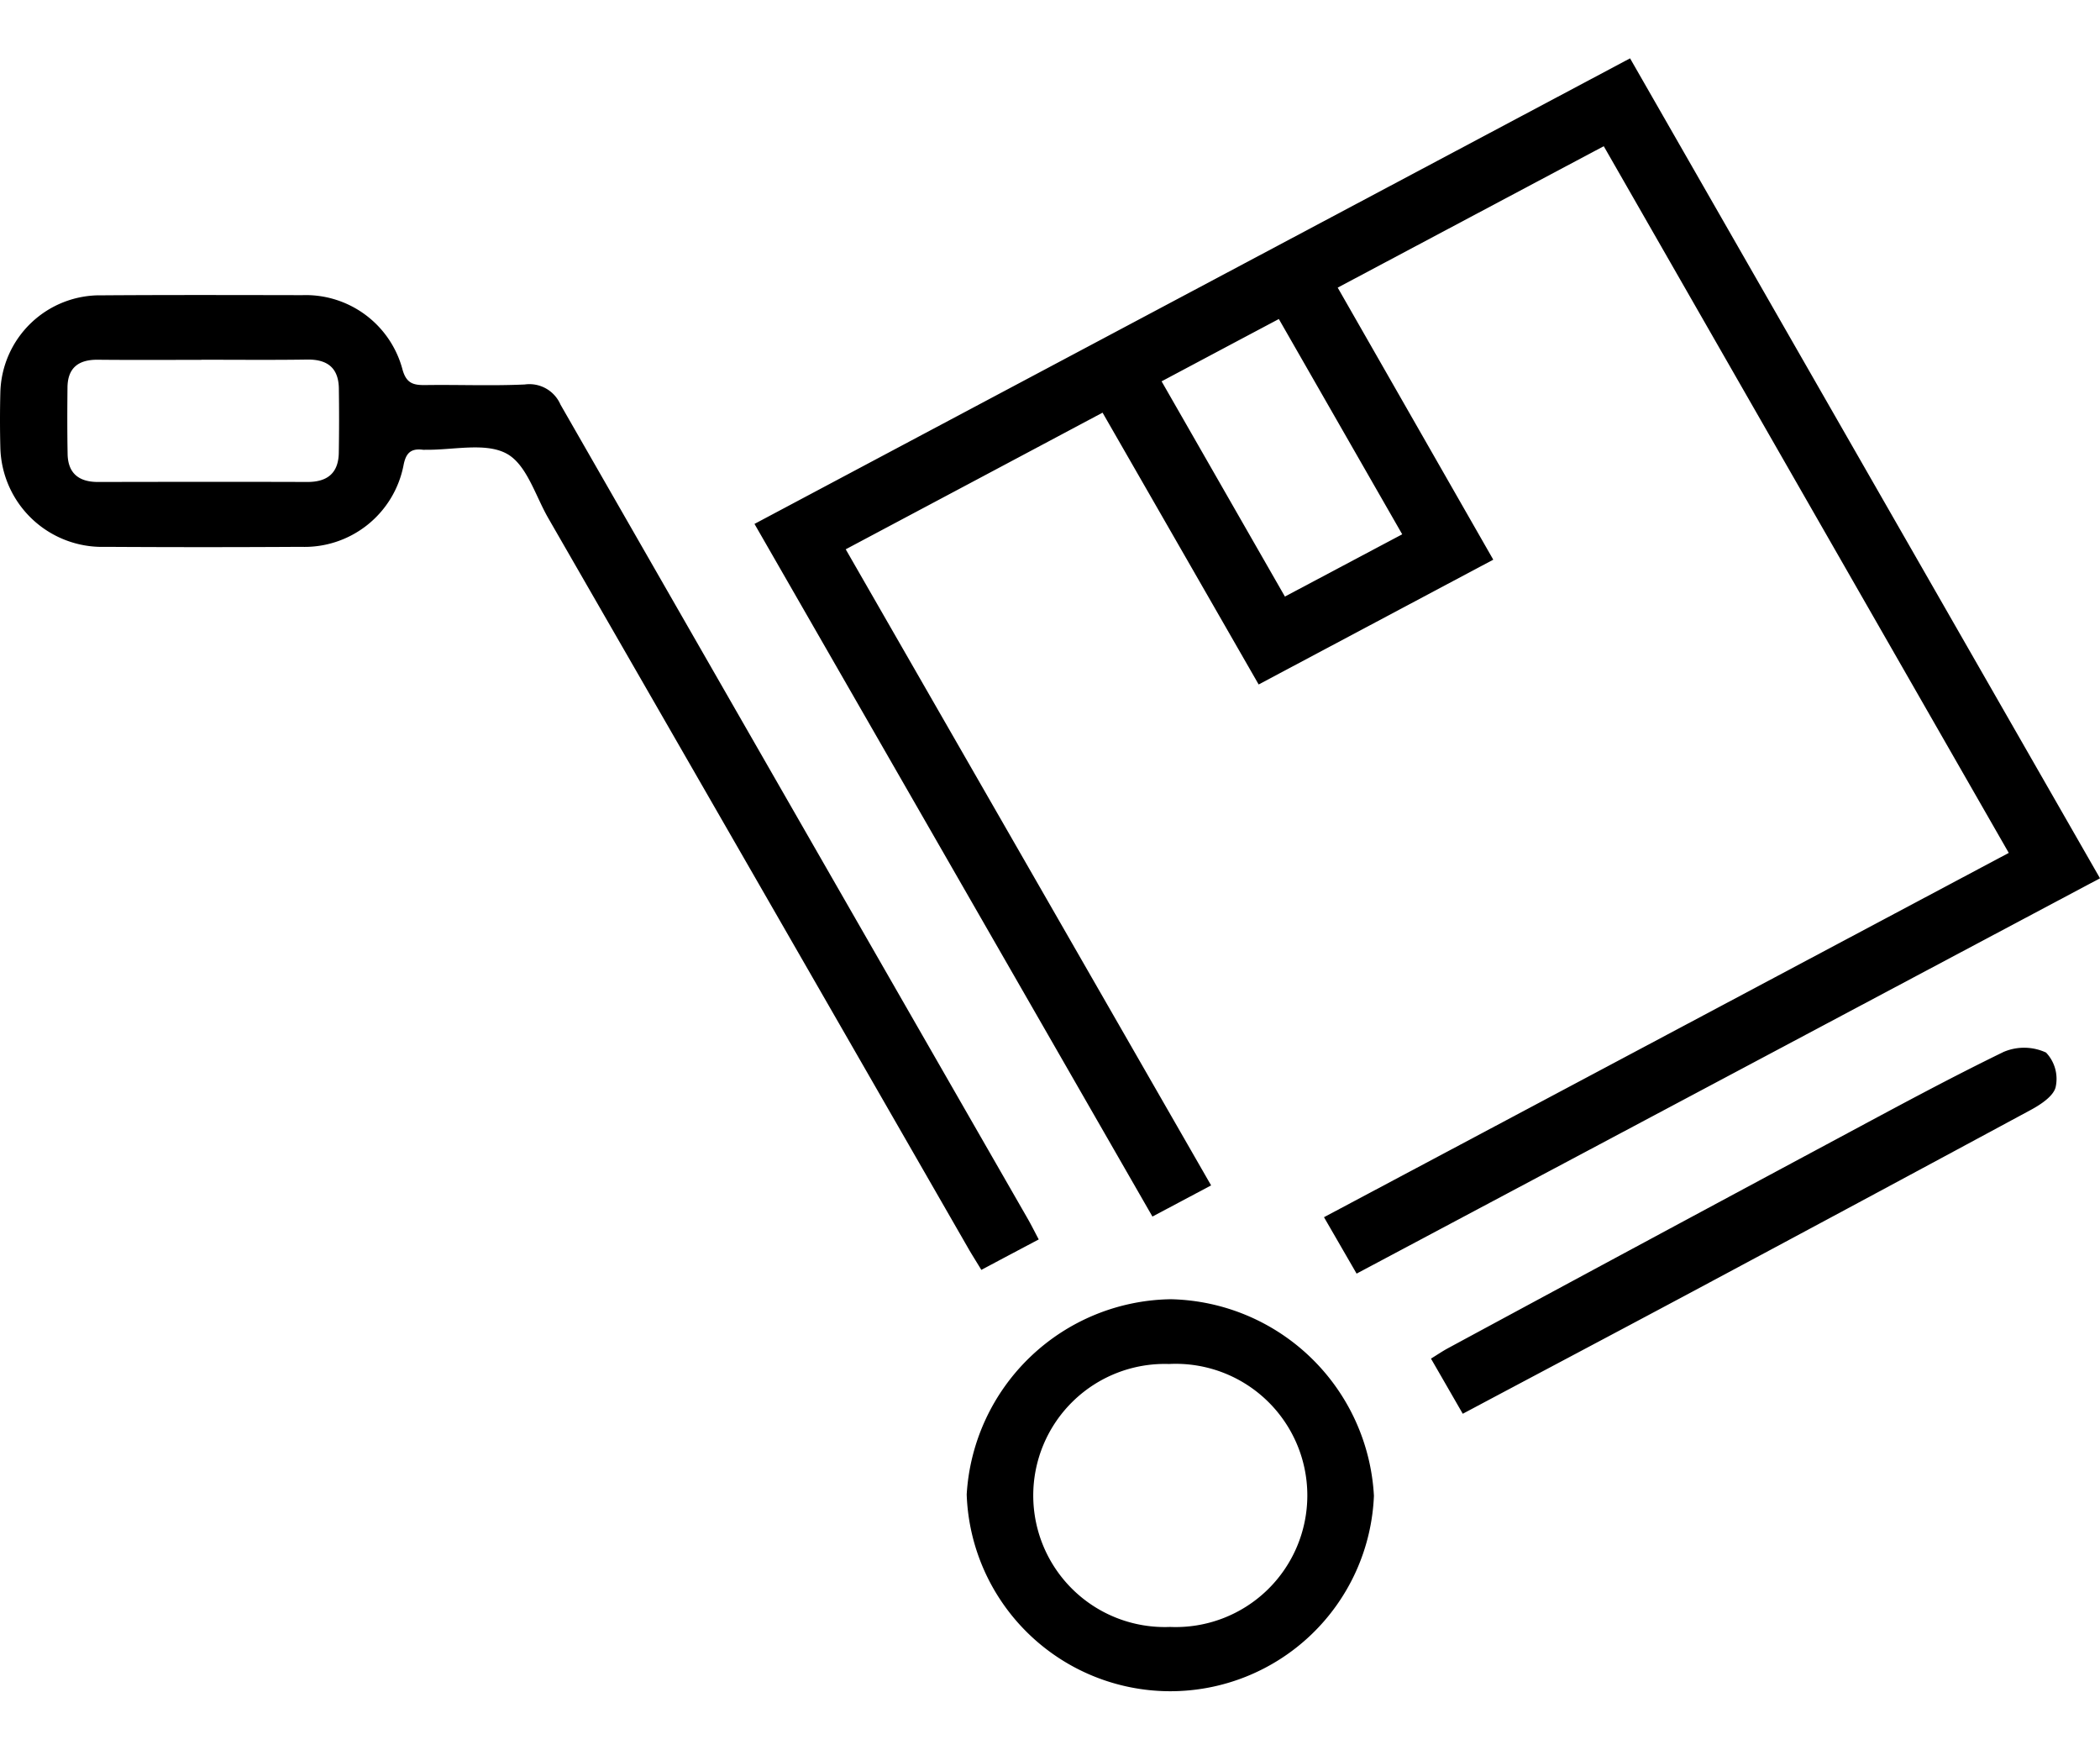
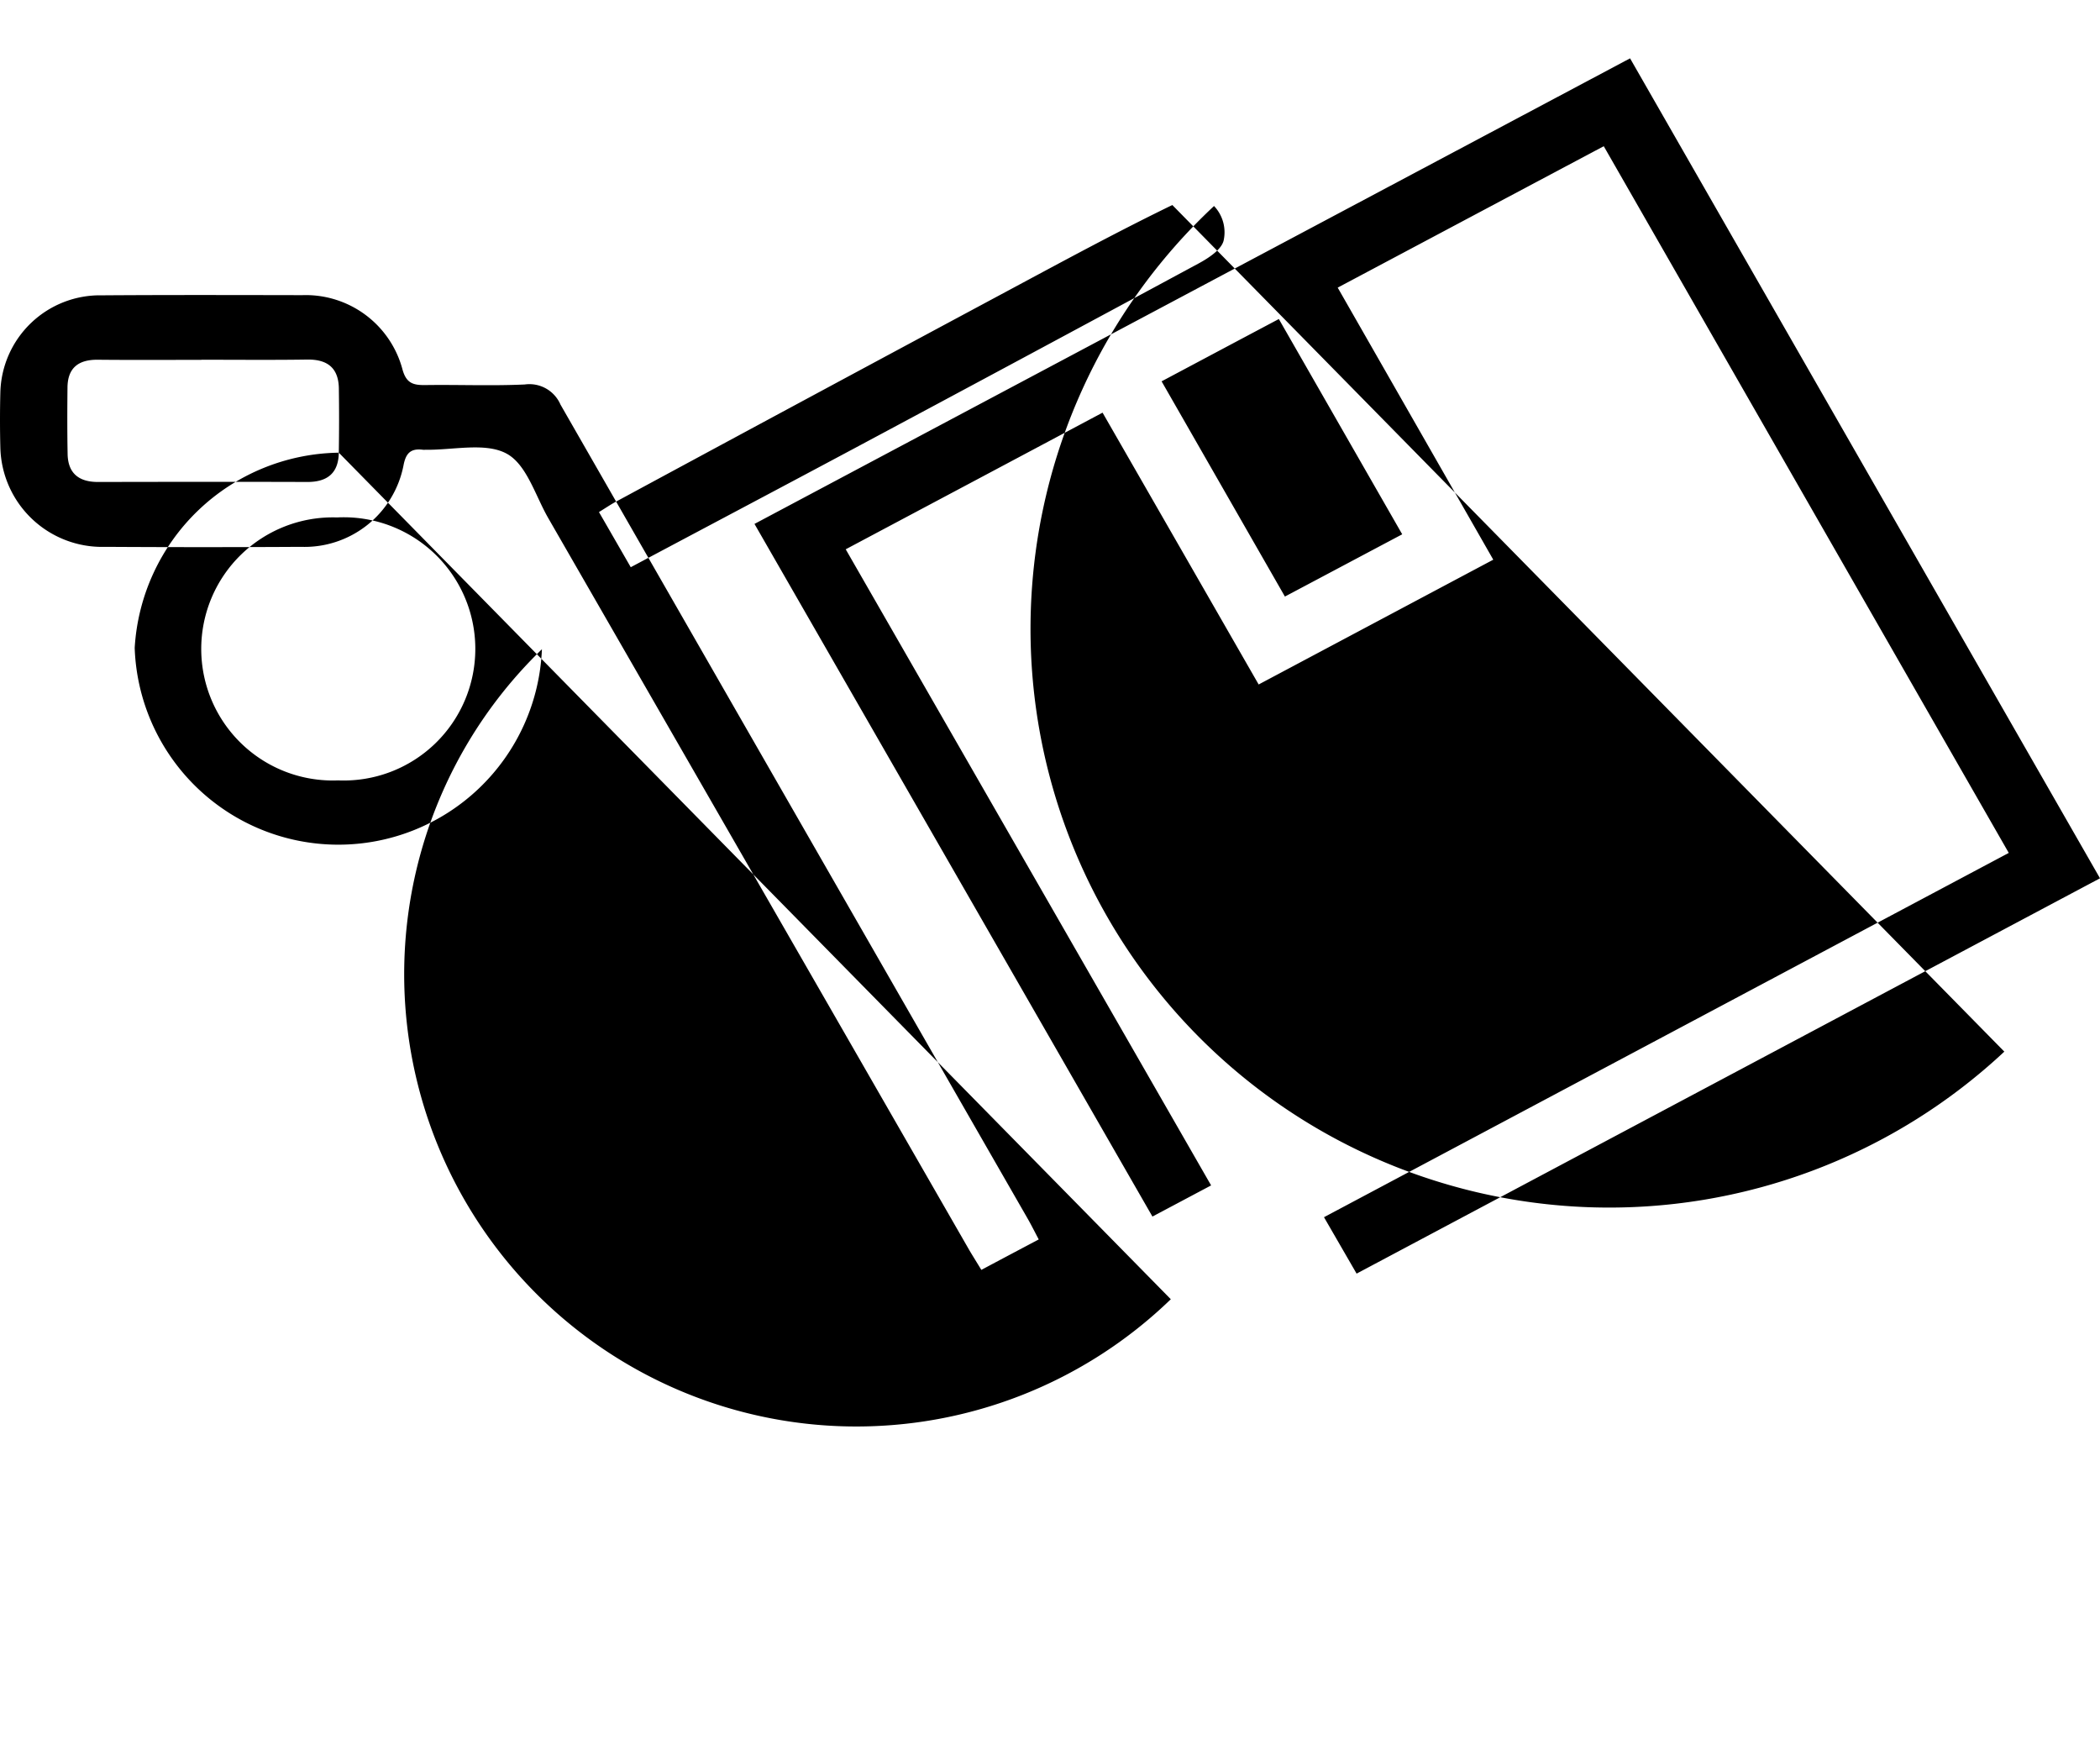
<svg xmlns="http://www.w3.org/2000/svg" width="36" height="30" viewBox="0 0 36 30">
  <defs>
    <style>
      .cls-1 {
        isolation: isolate;
      }

      .cls-2 {
        fill-rule: evenodd;
      }
    </style>
  </defs>
  <title>transport-black</title>
  <g id="ICON" class="cls-1">
    <g id="ICON-2" data-name="ICON">
-       <path class="cls-2" d="M20.762,20.318C18.674,16.682,16.597,13.068,14.498,9.415c1.478-.786,2.924-1.554,4.403-2.342.896,1.559,1.778,3.095,2.676,4.659,1.343-.714,2.662-1.416,4.022-2.139-.894-1.563-1.772-3.099-2.667-4.663,1.528-.812,3.031-1.611,4.561-2.424,2.319,4.046,4.617,8.055,6.943,12.113-3.911,2.08-7.805,4.152-11.739,6.244.188.325.363.628.559.967C27.517,19.564,31.747,17.315,36,15.054,33.31,10.361,30.637,5.699,27.944,1,22.938,3.662,17.959,6.308,12.934,8.98c2.27,3.95,4.532,7.886,6.822,11.872C20.088,20.676,20.402,20.509,20.762,20.318ZM21.923,5.468c.716,1.249,1.408,2.457,2.115,3.69-.692.367-1.33.706-2.011,1.067-.713-1.244-1.406-2.454-2.114-3.689C20.59,6.176,21.231,5.835,21.923,5.468Zm-5.1,16.298c.345-.184.655-.348.984-.522-.069-.13-.124-.241-.185-.348Q13.613,13.916,9.608,6.934a.58.58,0,0,0-.612-.344c-.564.026-1.131.002-1.697.01-.222.004-.339-.032-.404-.285A1.716,1.716,0,0,0,5.182,5.059c-1.145-.002-2.29-.005-3.435.003A1.708,1.708,0,0,0,.006,6.723q-.012.475-0.0.951a1.745,1.745,0,0,0,1.798,1.699q1.678.01,3.356-0A1.729,1.729,0,0,0,6.918,7.973c.04-.207.124-.291.333-.264a.326.326,0,0,0,.039 0c.473.008,1.031-.131,1.394.066.345.186.492.719.715,1.106q3.615,6.278,7.225,12.559C16.682,21.537,16.743,21.634,16.823,21.766ZM5.808,7.759c-.005.339-.184.504-.543.502-1.195-.004-2.39-.002-3.585,0-.338.001-.516-.158-.521-.482C1.152,7.4,1.153,7.02,1.157,6.641c.003-.328.18-.479.521-.475.591.006,1.182.002,1.773.002V6.166c.604,0,1.209.006,1.813-.003.362-.006.54.155.545.496Q5.817,7.21,5.808,7.759ZM20.071,22.269a3.557,3.557,0,0,0-3.499,3.346,3.493,3.493,0,0,0,6.981.023A3.564,3.564,0,0,0,20.071,22.269Zm-.012,5.617a2.255,2.255,0,1,1-.019-4.507,2.256,2.256,0,1,1,.019,4.507Zm14.301-9.862c-.949.461-1.876.964-2.805,1.462q-3.371,1.807-6.737,3.625c-.09.049-.175.107-.287.176.183.316.358.621.545.945,1.293-.688,2.557-1.356,3.817-2.029q2.961-1.583,5.915-3.176c.173-.093.396-.239.432-.396a.654.654,0,0,0-.165-.59A.896.896,0,0,0,34.36,18.025Z" />
+       <path class="cls-2" d="M20.762,20.318C18.674,16.682,16.597,13.068,14.498,9.415c1.478-.786,2.924-1.554,4.403-2.342.896,1.559,1.778,3.095,2.676,4.659,1.343-.714,2.662-1.416,4.022-2.139-.894-1.563-1.772-3.099-2.667-4.663,1.528-.812,3.031-1.611,4.561-2.424,2.319,4.046,4.617,8.055,6.943,12.113-3.911,2.08-7.805,4.152-11.739,6.244.188.325.363.628.559.967C27.517,19.564,31.747,17.315,36,15.054,33.31,10.361,30.637,5.699,27.944,1,22.938,3.662,17.959,6.308,12.934,8.98c2.27,3.95,4.532,7.886,6.822,11.872C20.088,20.676,20.402,20.509,20.762,20.318ZM21.923,5.468c.716,1.249,1.408,2.457,2.115,3.69-.692.367-1.33.706-2.011,1.067-.713-1.244-1.406-2.454-2.114-3.689C20.59,6.176,21.231,5.835,21.923,5.468Zm-5.1,16.298c.345-.184.655-.348.984-.522-.069-.13-.124-.241-.185-.348Q13.613,13.916,9.608,6.934a.58.58,0,0,0-.612-.344c-.564.026-1.131.002-1.697.01-.222.004-.339-.032-.404-.285A1.716,1.716,0,0,0,5.182,5.059c-1.145-.002-2.29-.005-3.435.003A1.708,1.708,0,0,0,.006,6.723q-.012.475-0.0.951a1.745,1.745,0,0,0,1.798,1.699q1.678.01,3.356-0A1.729,1.729,0,0,0,6.918,7.973c.04-.207.124-.291.333-.264a.326.326,0,0,0,.039 0c.473.008,1.031-.131,1.394.066.345.186.492.719.715,1.106q3.615,6.278,7.225,12.559C16.682,21.537,16.743,21.634,16.823,21.766ZM5.808,7.759c-.005.339-.184.504-.543.502-1.195-.004-2.39-.002-3.585,0-.338.001-.516-.158-.521-.482C1.152,7.4,1.153,7.02,1.157,6.641c.003-.328.18-.479.521-.475.591.006,1.182.002,1.773.002V6.166c.604,0,1.209.006,1.813-.003.362-.006.54.155.545.496Q5.817,7.21,5.808,7.759Za3.557,3.557,0,0,0-3.499,3.346,3.493,3.493,0,0,0,6.981.023A3.564,3.564,0,0,0,20.071,22.269Zm-.012,5.617a2.255,2.255,0,1,1-.019-4.507,2.256,2.256,0,1,1,.019,4.507Zm14.301-9.862c-.949.461-1.876.964-2.805,1.462q-3.371,1.807-6.737,3.625c-.09.049-.175.107-.287.176.183.316.358.621.545.945,1.293-.688,2.557-1.356,3.817-2.029q2.961-1.583,5.915-3.176c.173-.093.396-.239.432-.396a.654.654,0,0,0-.165-.59A.896.896,0,0,0,34.36,18.025Z" />
    </g>
  </g>
</svg>